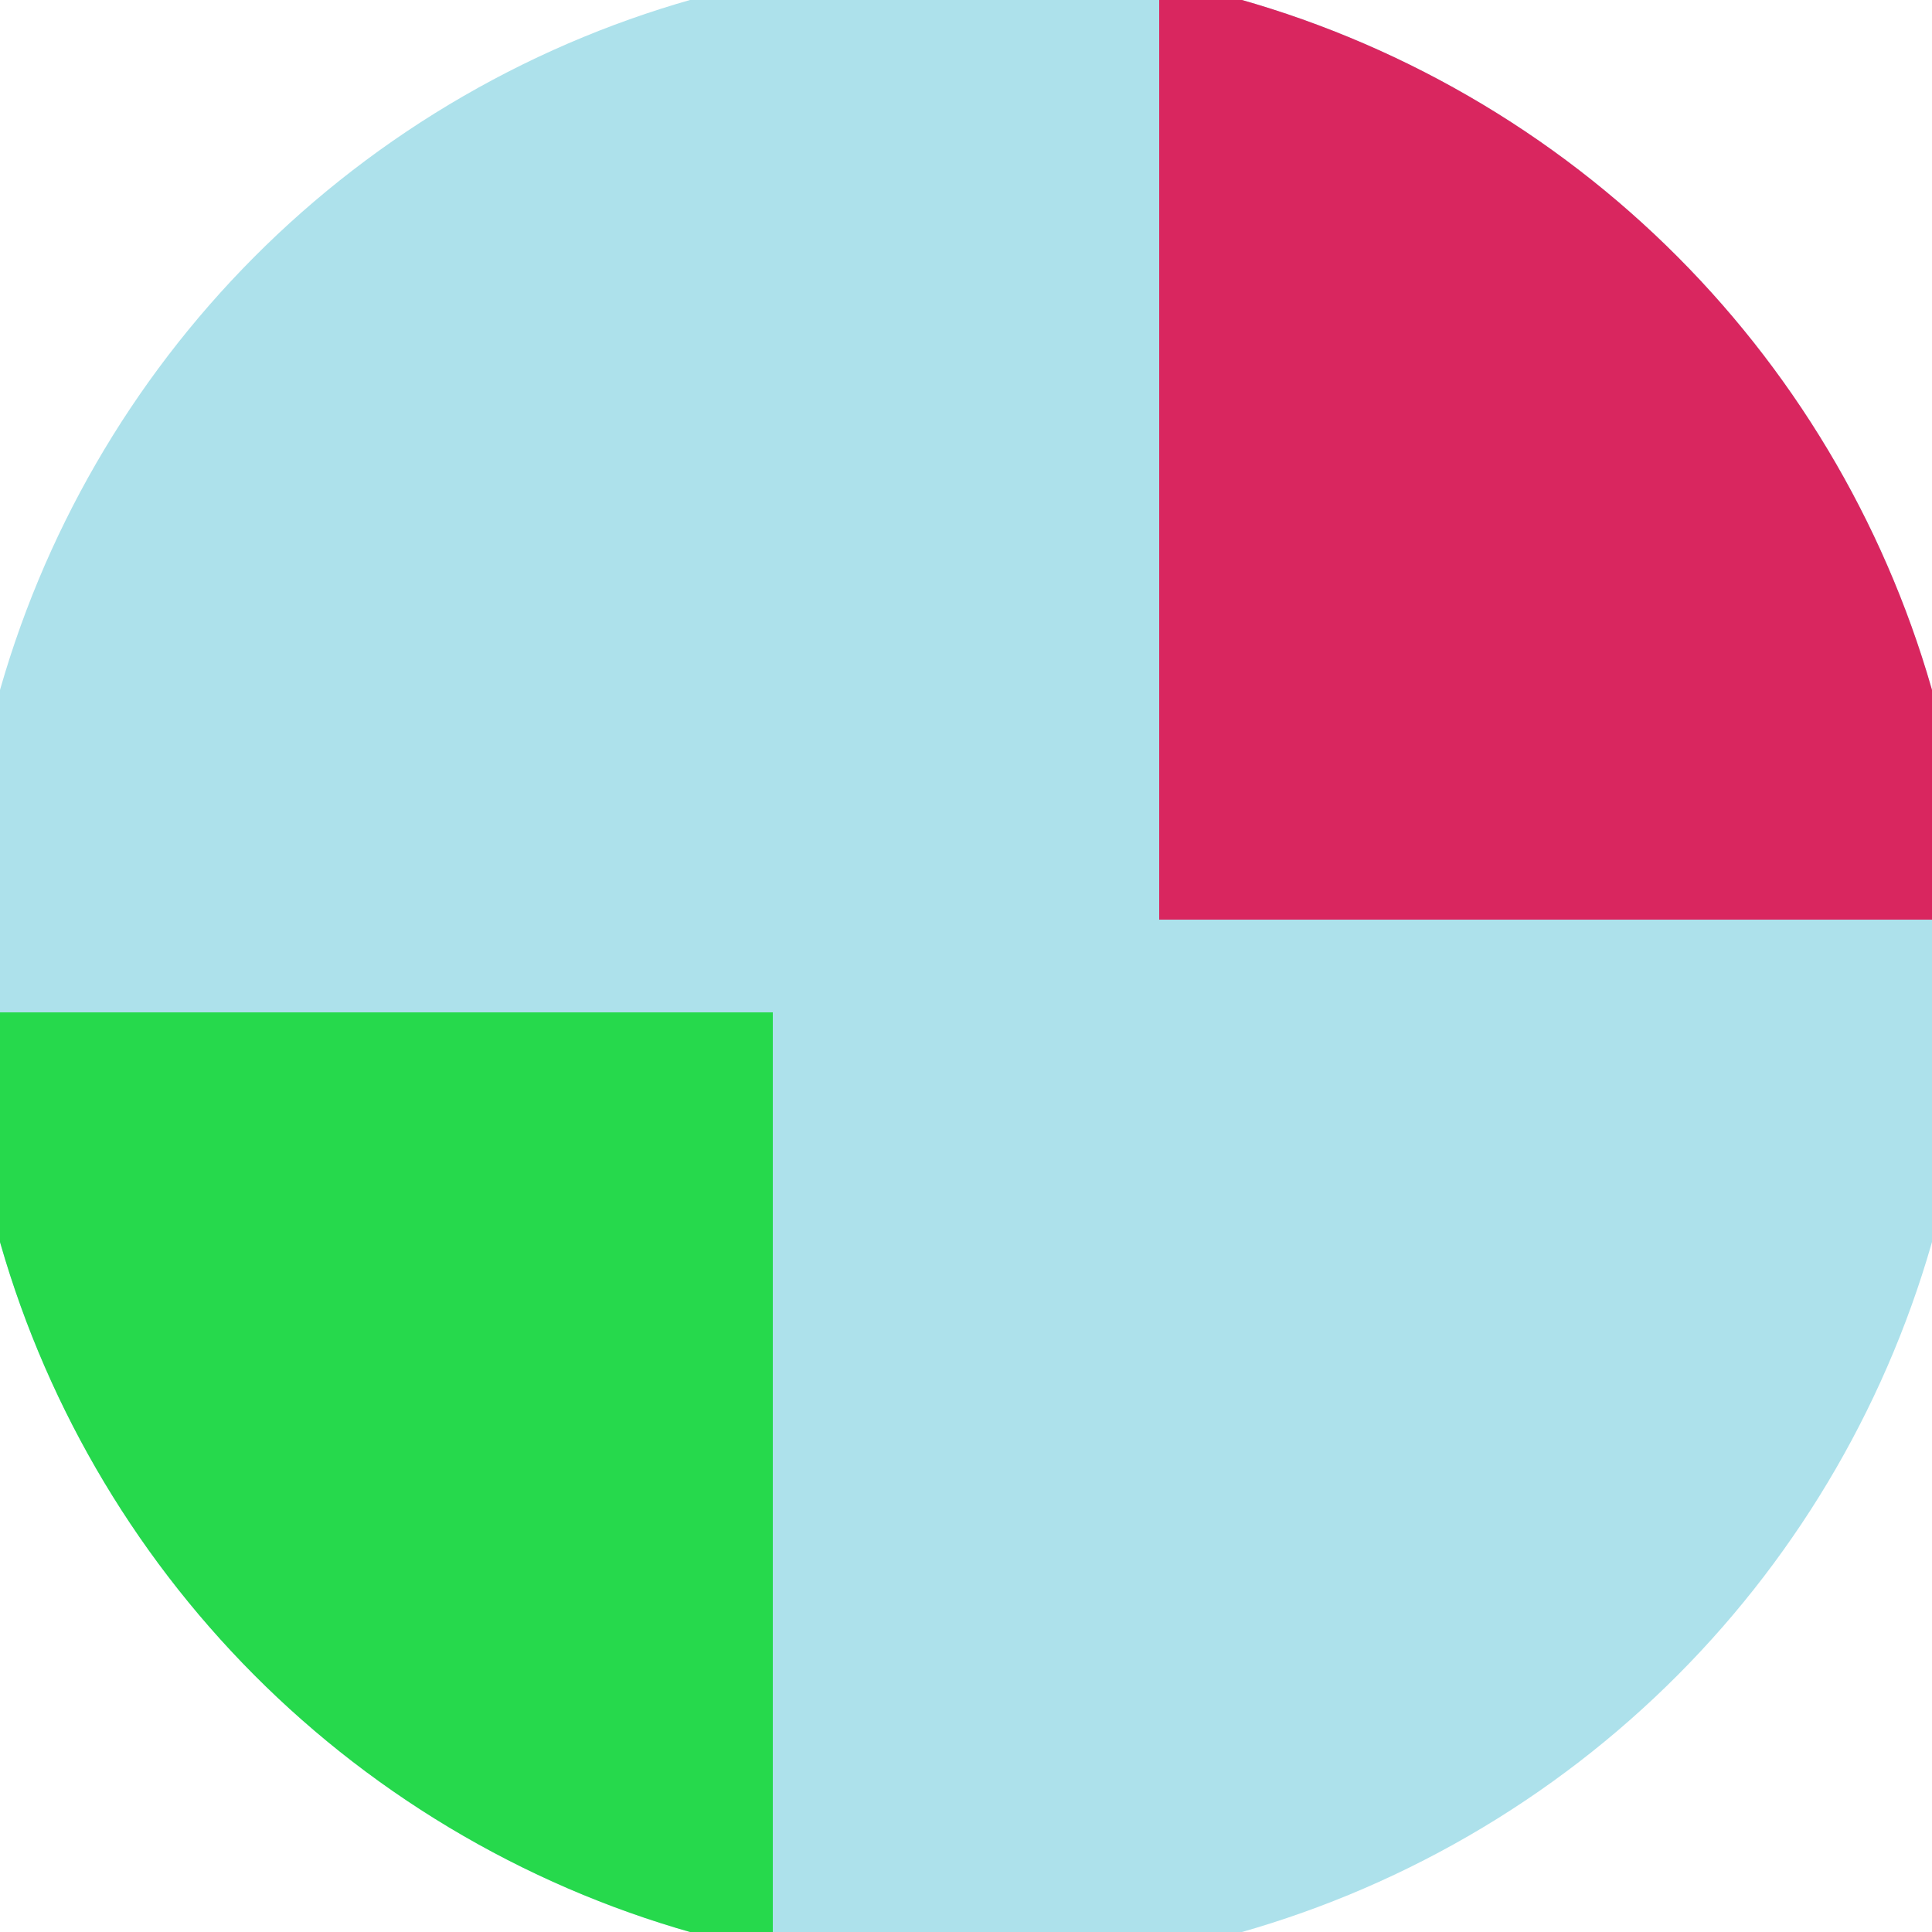
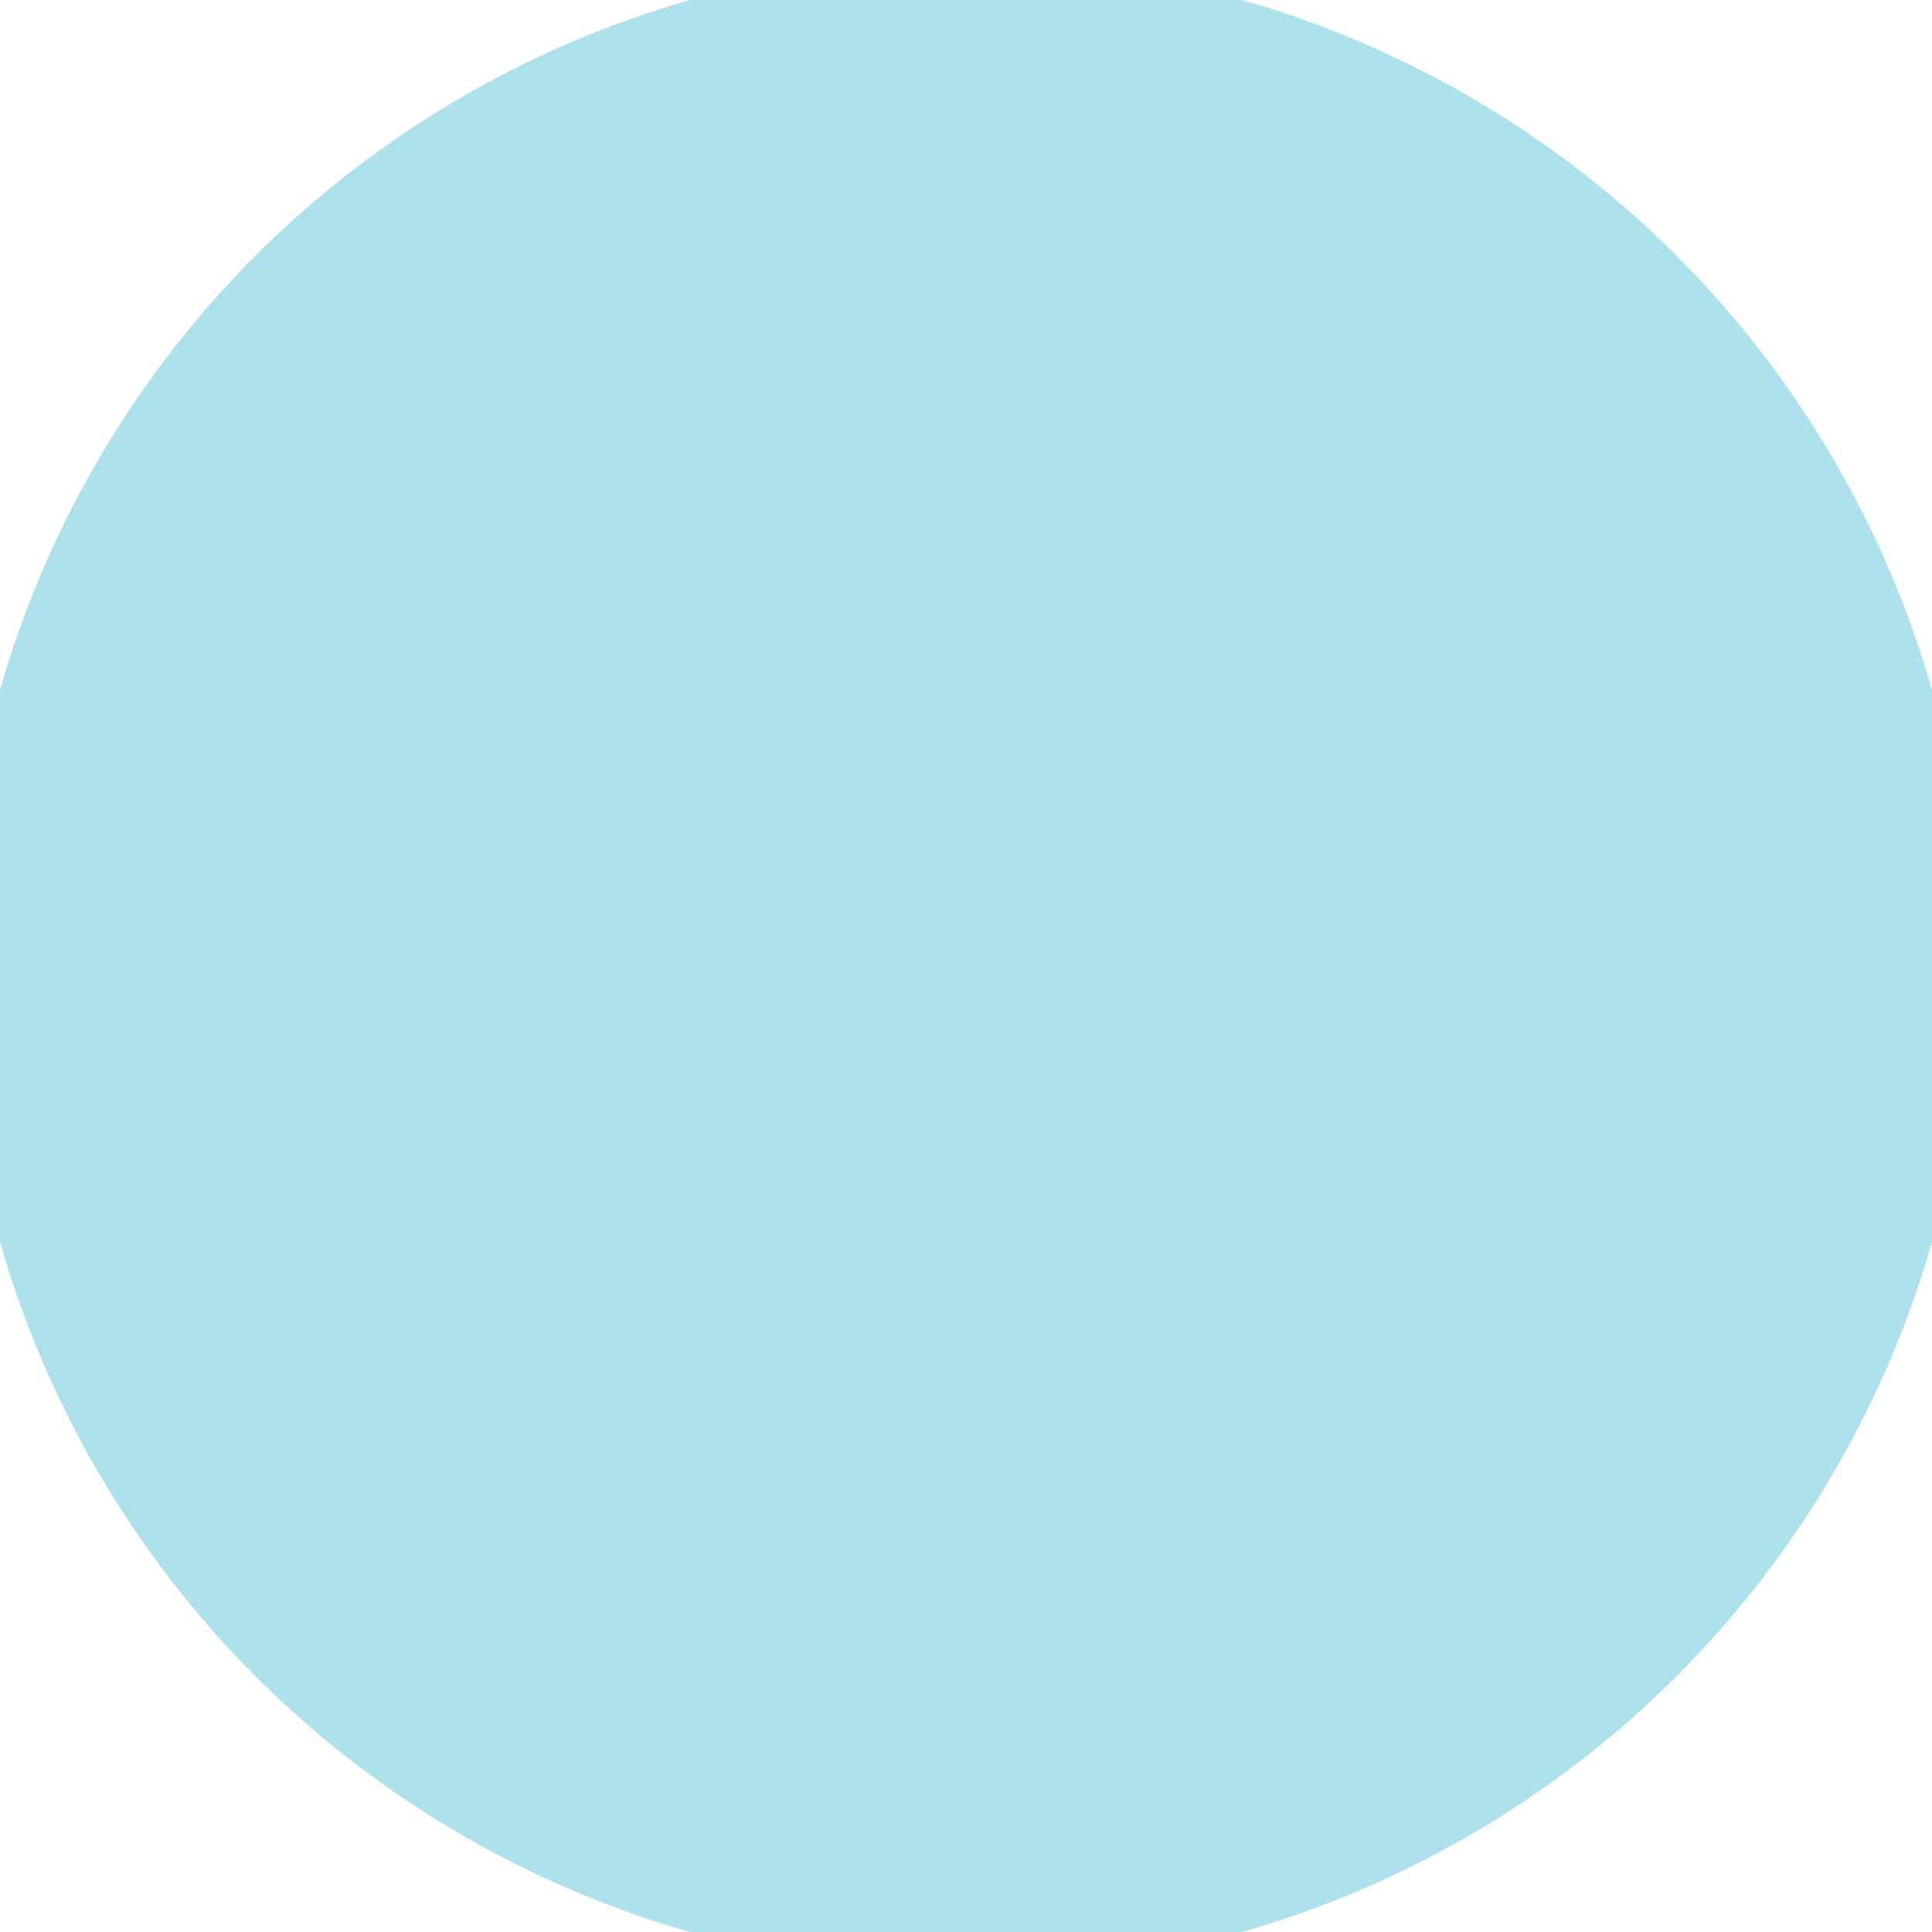
<svg xmlns="http://www.w3.org/2000/svg" width="128" height="128" viewBox="0 0 100 100" shape-rendering="geometricPrecision">
  <defs>
    <clipPath id="clip">
      <circle cx="50" cy="50" r="52" />
    </clipPath>
  </defs>
  <g transform="rotate(0 50 50)">
    <rect x="0" y="0" width="100" height="100" fill="#ade1eb" clip-path="url(#clip)" />
-     <path d="M 0 52.4 H 40 V 100 H 0 Z" fill="#26d94c" clip-path="url(#clip)" />
-     <path d="M 60 0 V 47.6 H 100 V 0 Z" fill="#d9265f" clip-path="url(#clip)" />
  </g>
</svg>